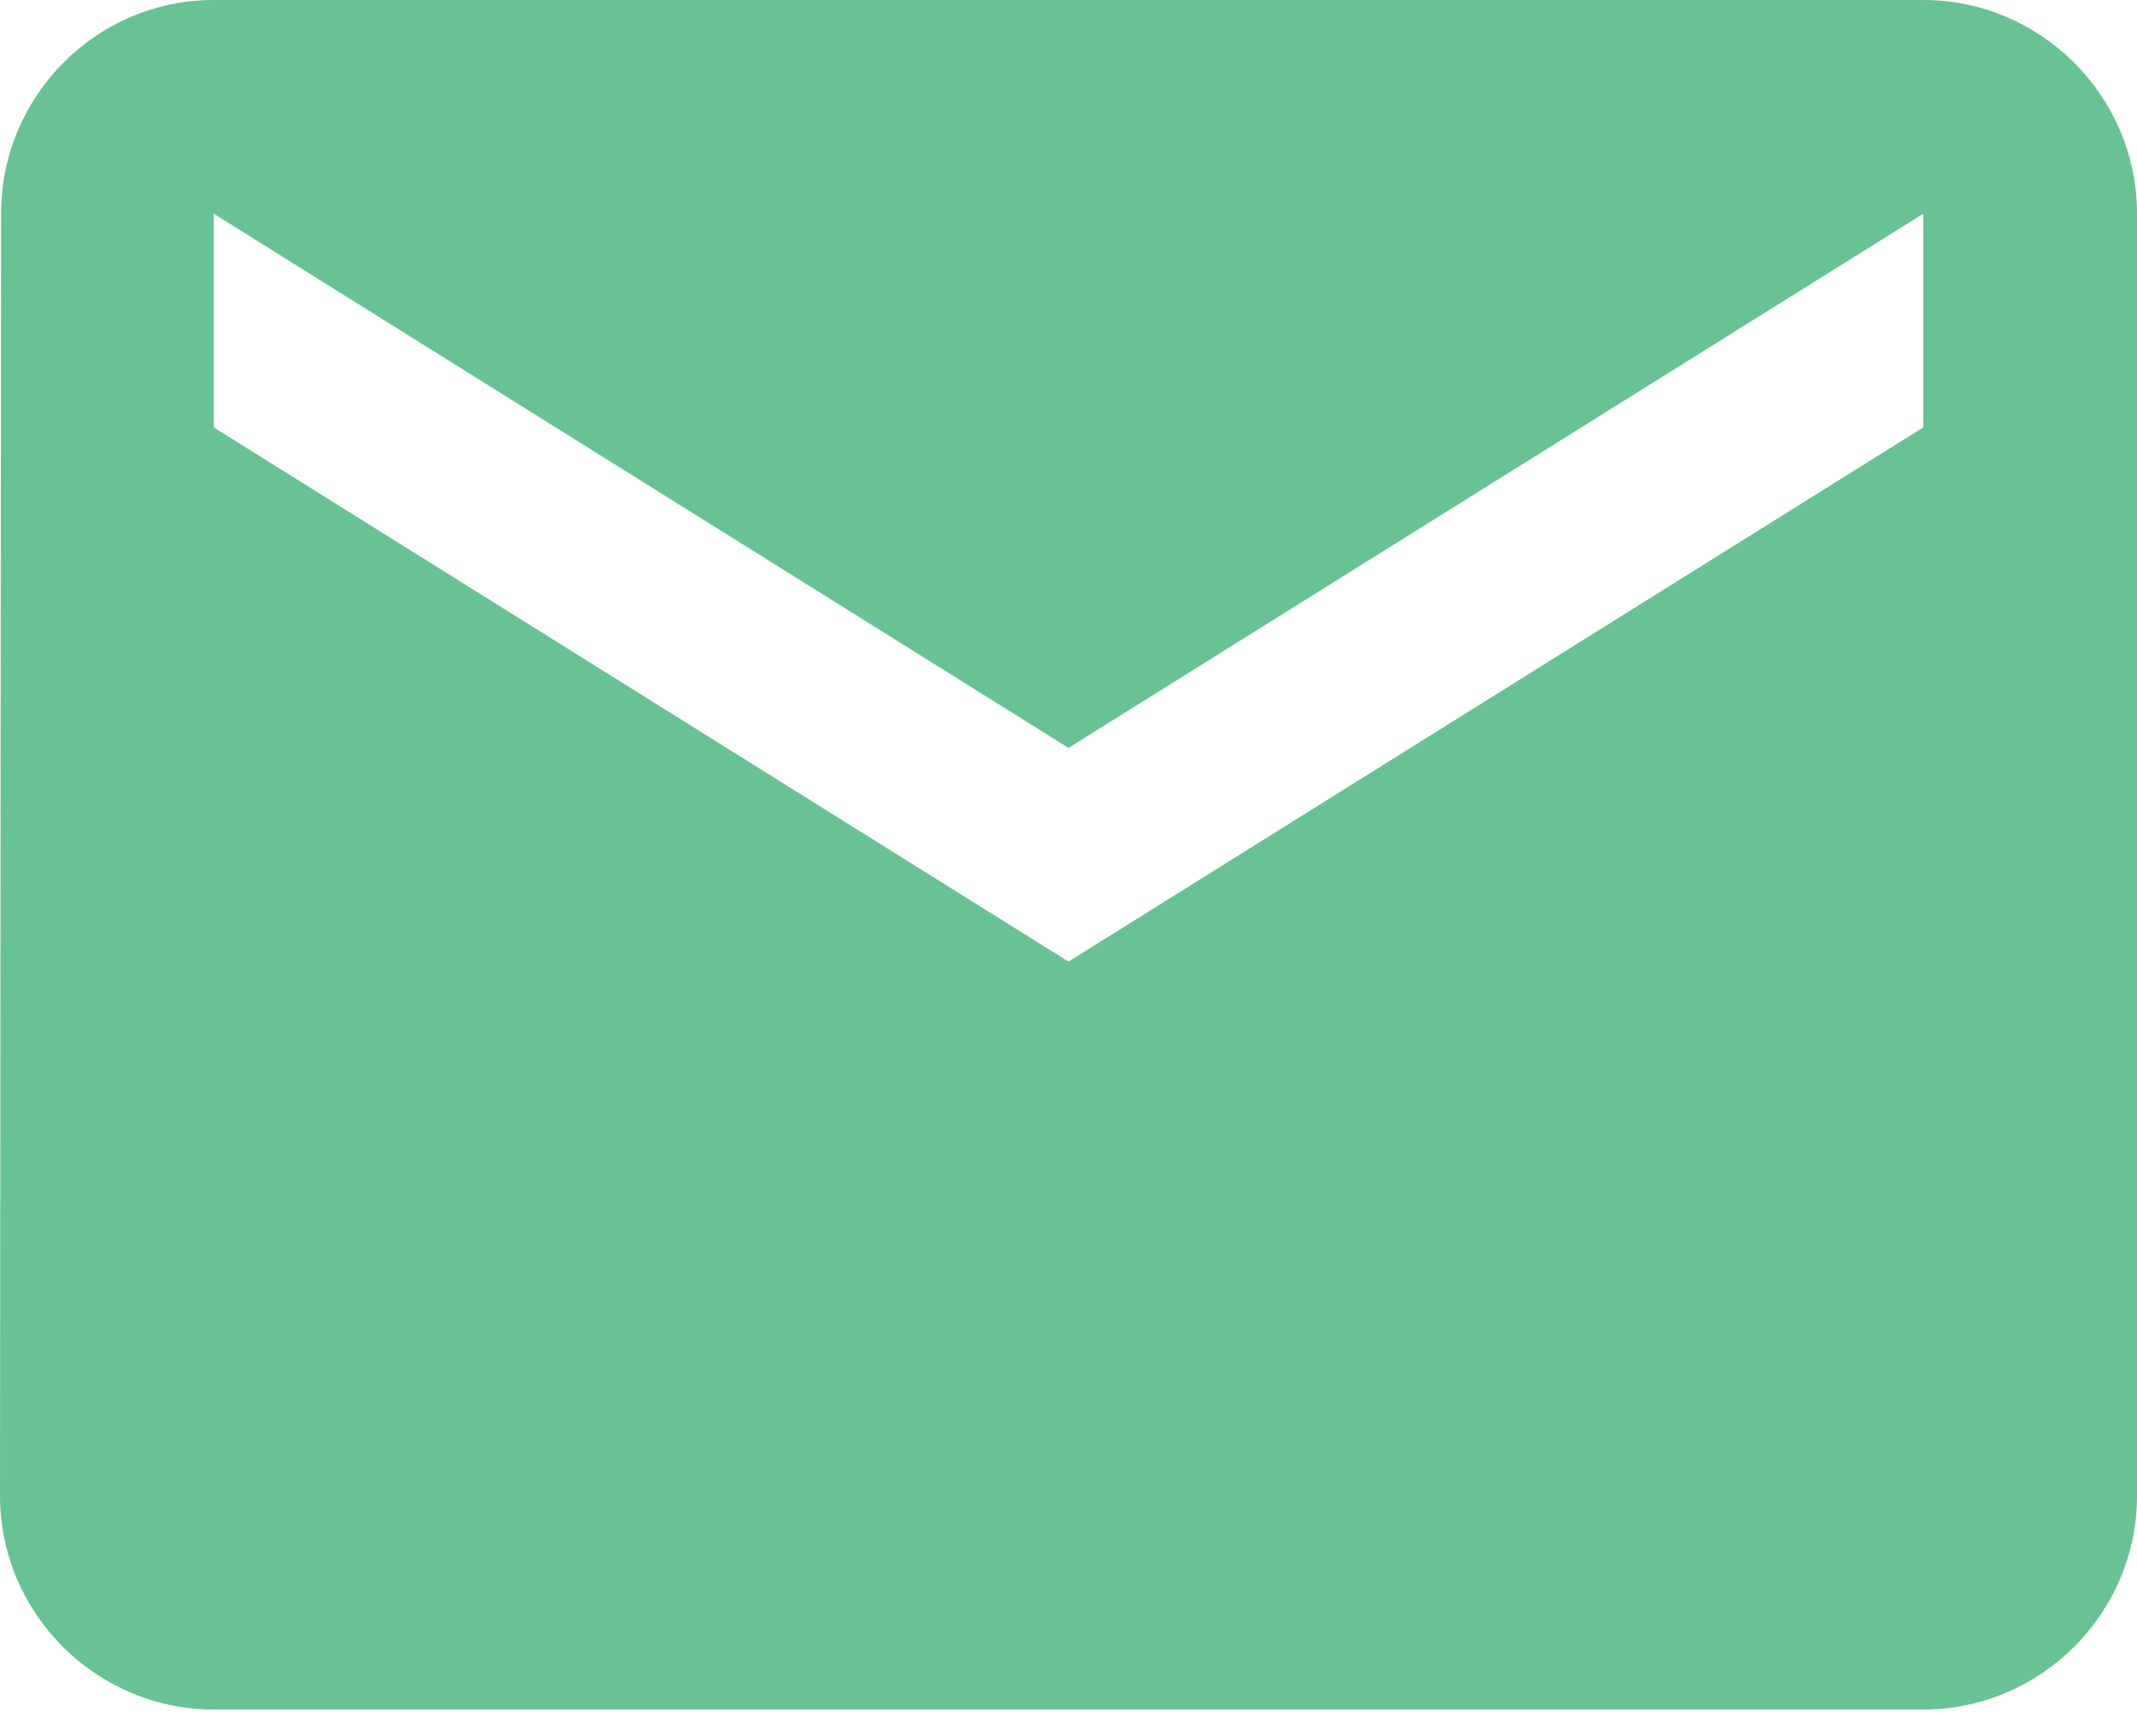
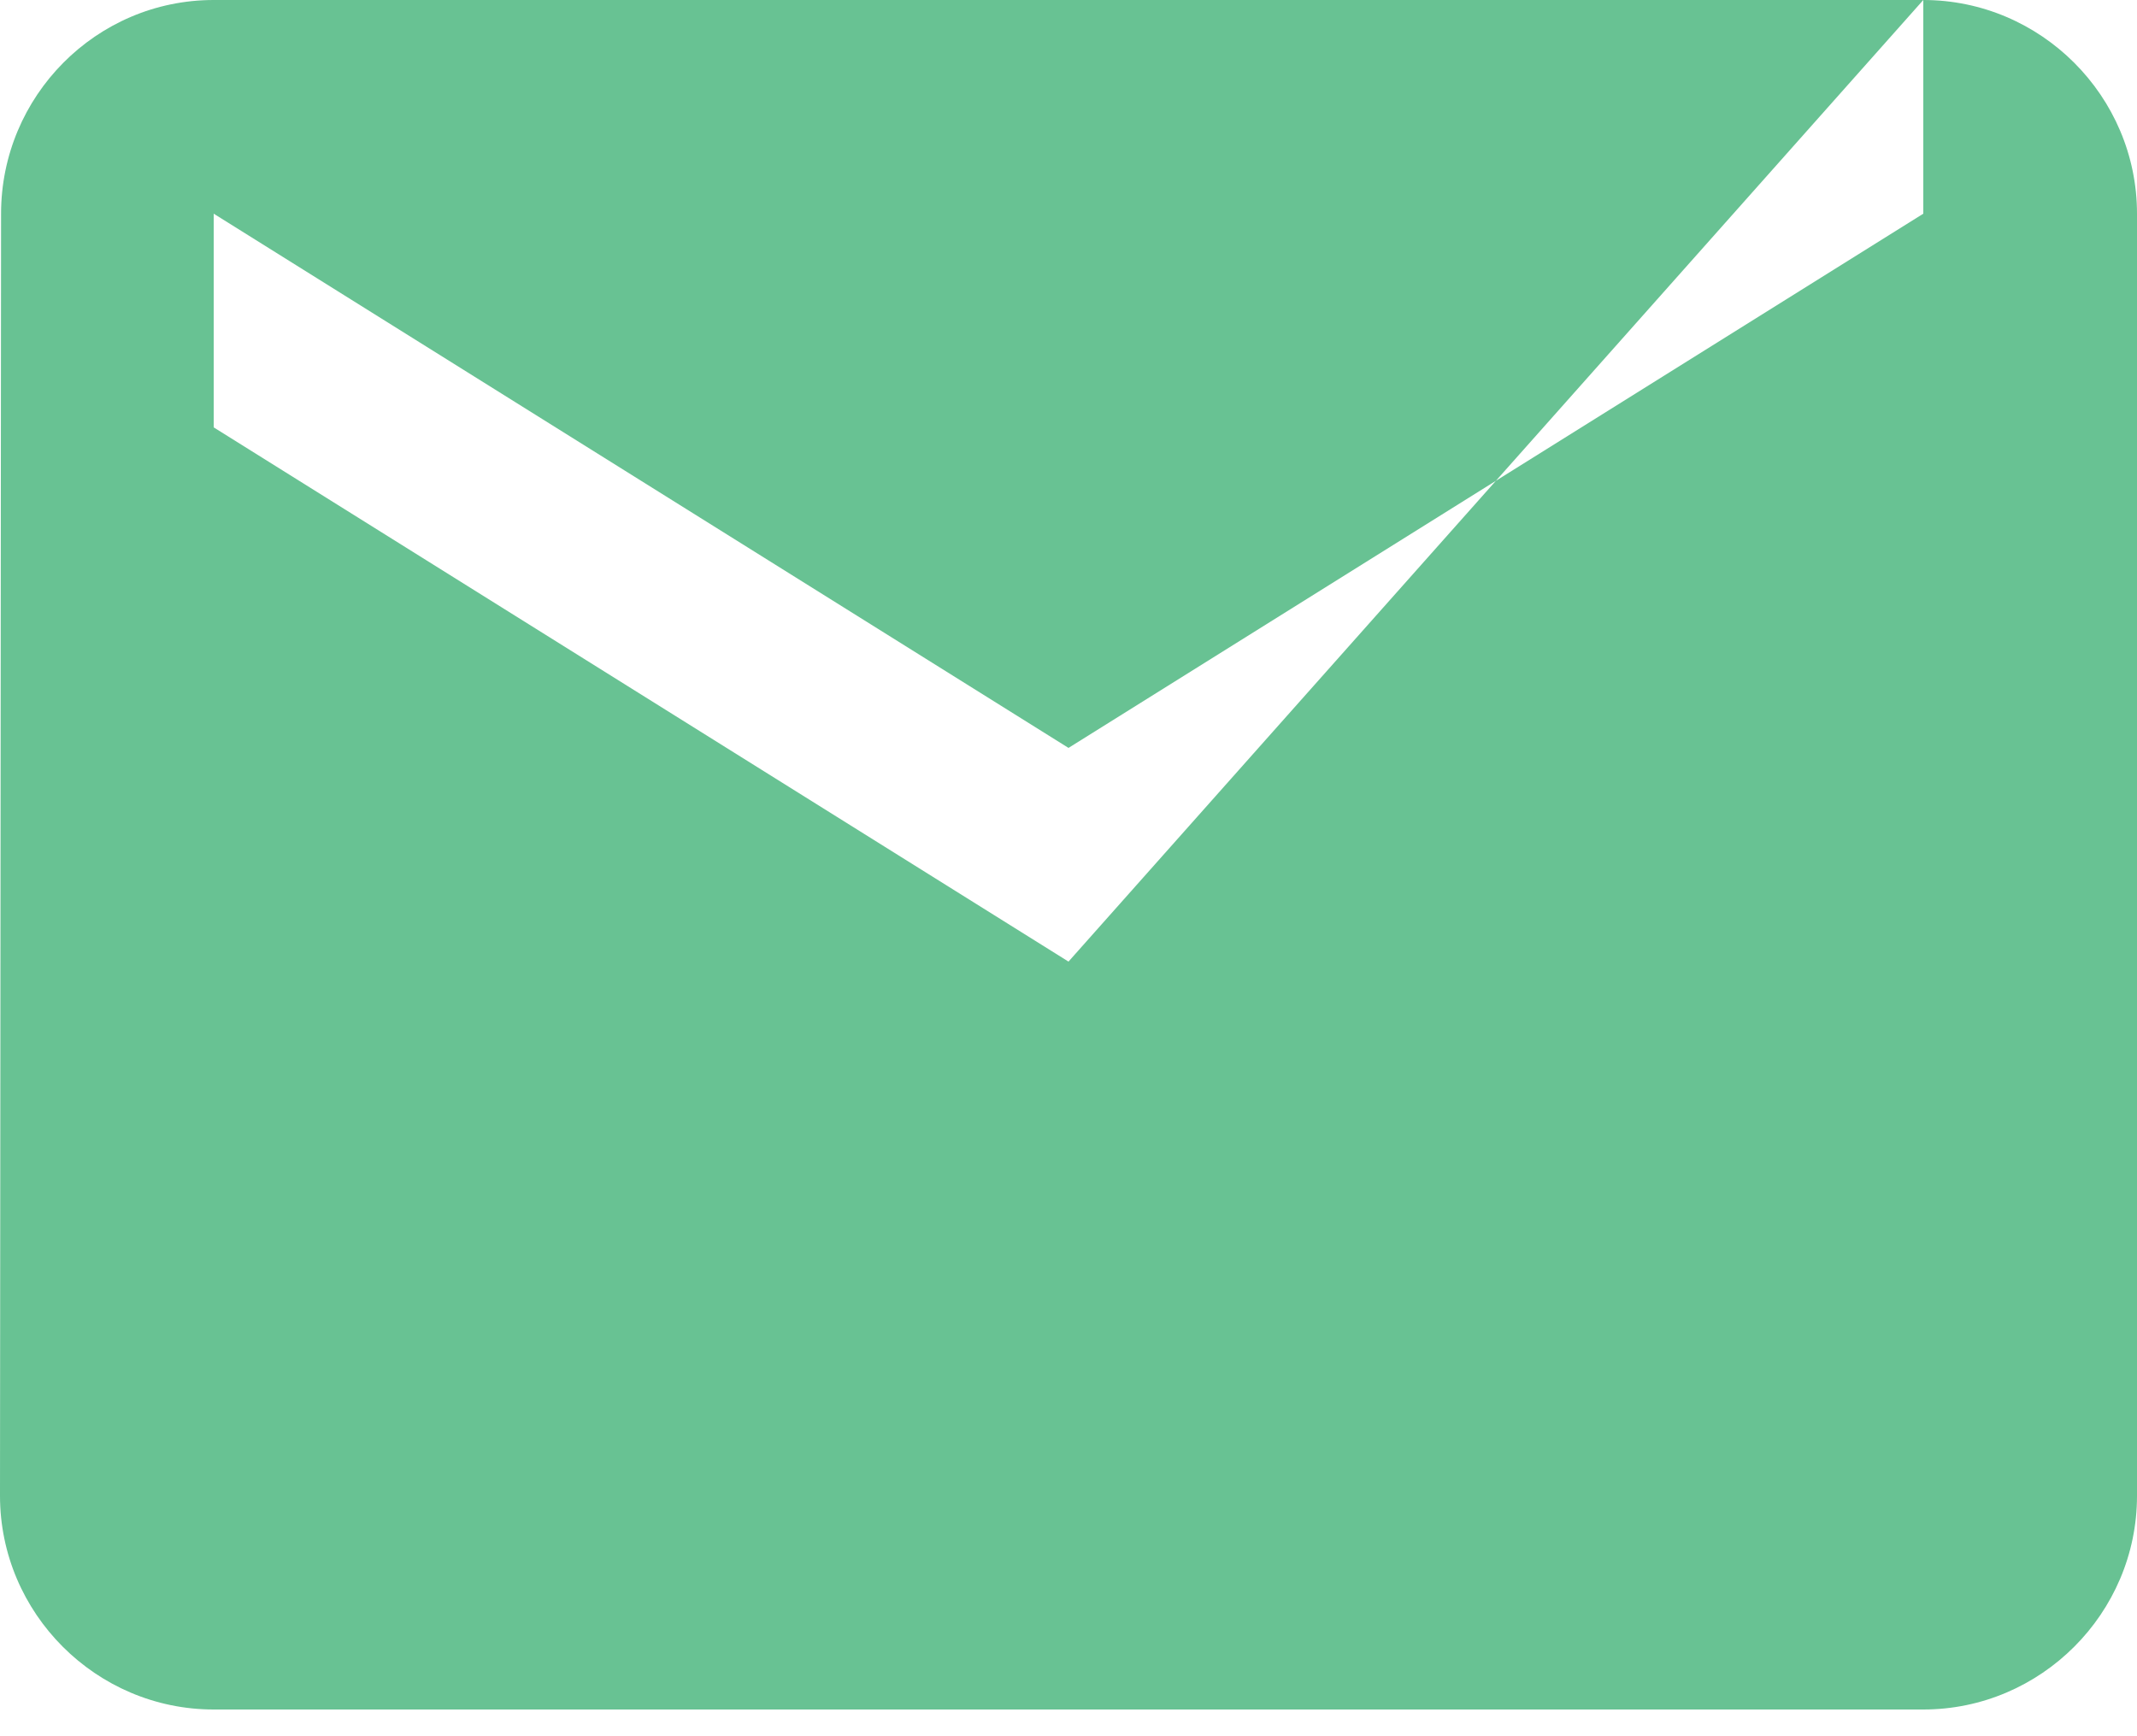
<svg xmlns="http://www.w3.org/2000/svg" width="16px" height="13px" viewBox="0 0 16 13" version="1.1">
  <title>AD0BE695-68A3-4FC4-A2CB-2AC74F064F50</title>
  <desc>Created with sketchtool.</desc>
  <defs />
  <g id="Diskuze-Detail" stroke="none" stroke-width="1" fill="none" fill-rule="evenodd" transform="translate(-86, -440)">
    <g id="01" transform="translate(20, 421)" fill="#68C293">
      <g id="Group" transform="translate(15, 15)">
        <g id="ic_email" transform="translate(51, 4)">
-           <path d="M14.4,0 L1.6,0 C0.72,0 0.008,0.72 0.008,1.6 L0,11.2 C0,12.08 0.72,12.8 1.6,12.8 L14.4,12.8 C15.28,12.8 16,12.08 16,11.2 L16,1.6 C16,0.72 15.28,0 14.4,0 L14.4,0 Z M14.4,3.2 L8,7.2 L1.6,3.2 L1.6,1.6 L8,5.6 L14.4,1.6 L14.4,3.2 L14.4,3.2 Z" id="Shape" />
+           <path d="M14.4,0 L1.6,0 C0.72,0 0.008,0.72 0.008,1.6 L0,11.2 C0,12.08 0.72,12.8 1.6,12.8 L14.4,12.8 C15.28,12.8 16,12.08 16,11.2 L16,1.6 C16,0.72 15.28,0 14.4,0 L14.4,0 Z L8,7.2 L1.6,3.2 L1.6,1.6 L8,5.6 L14.4,1.6 L14.4,3.2 L14.4,3.2 Z" id="Shape" />
        </g>
      </g>
    </g>
  </g>
</svg>